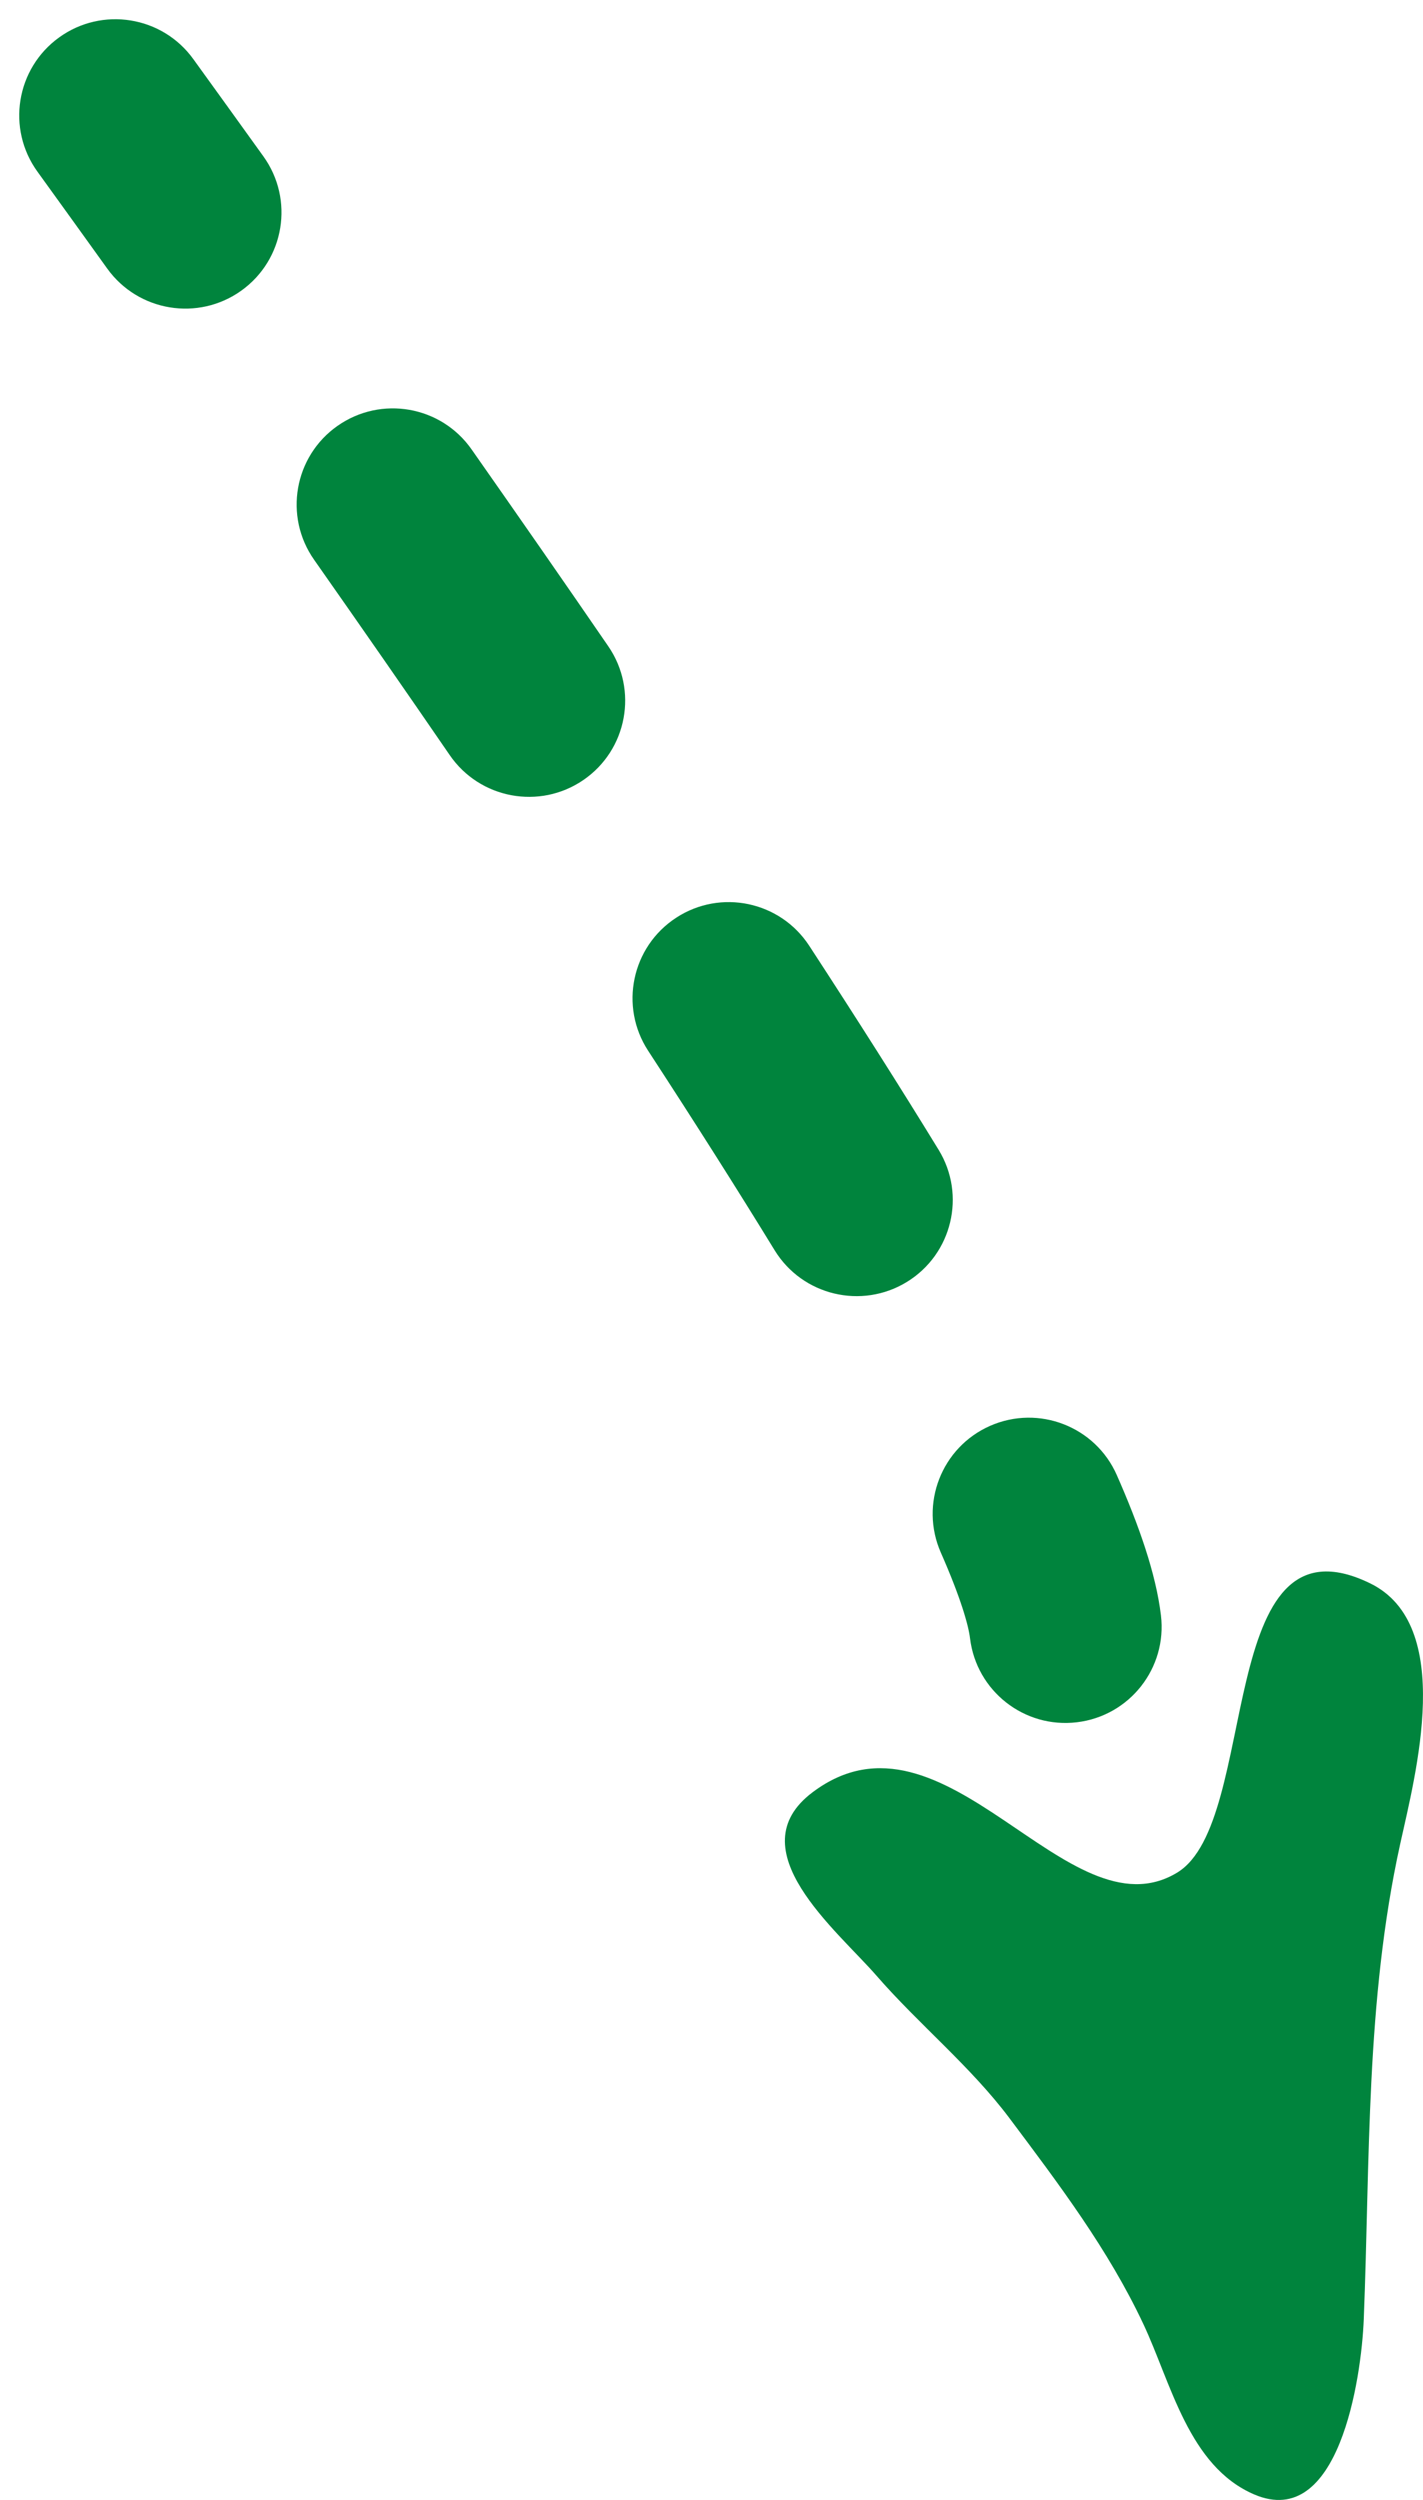
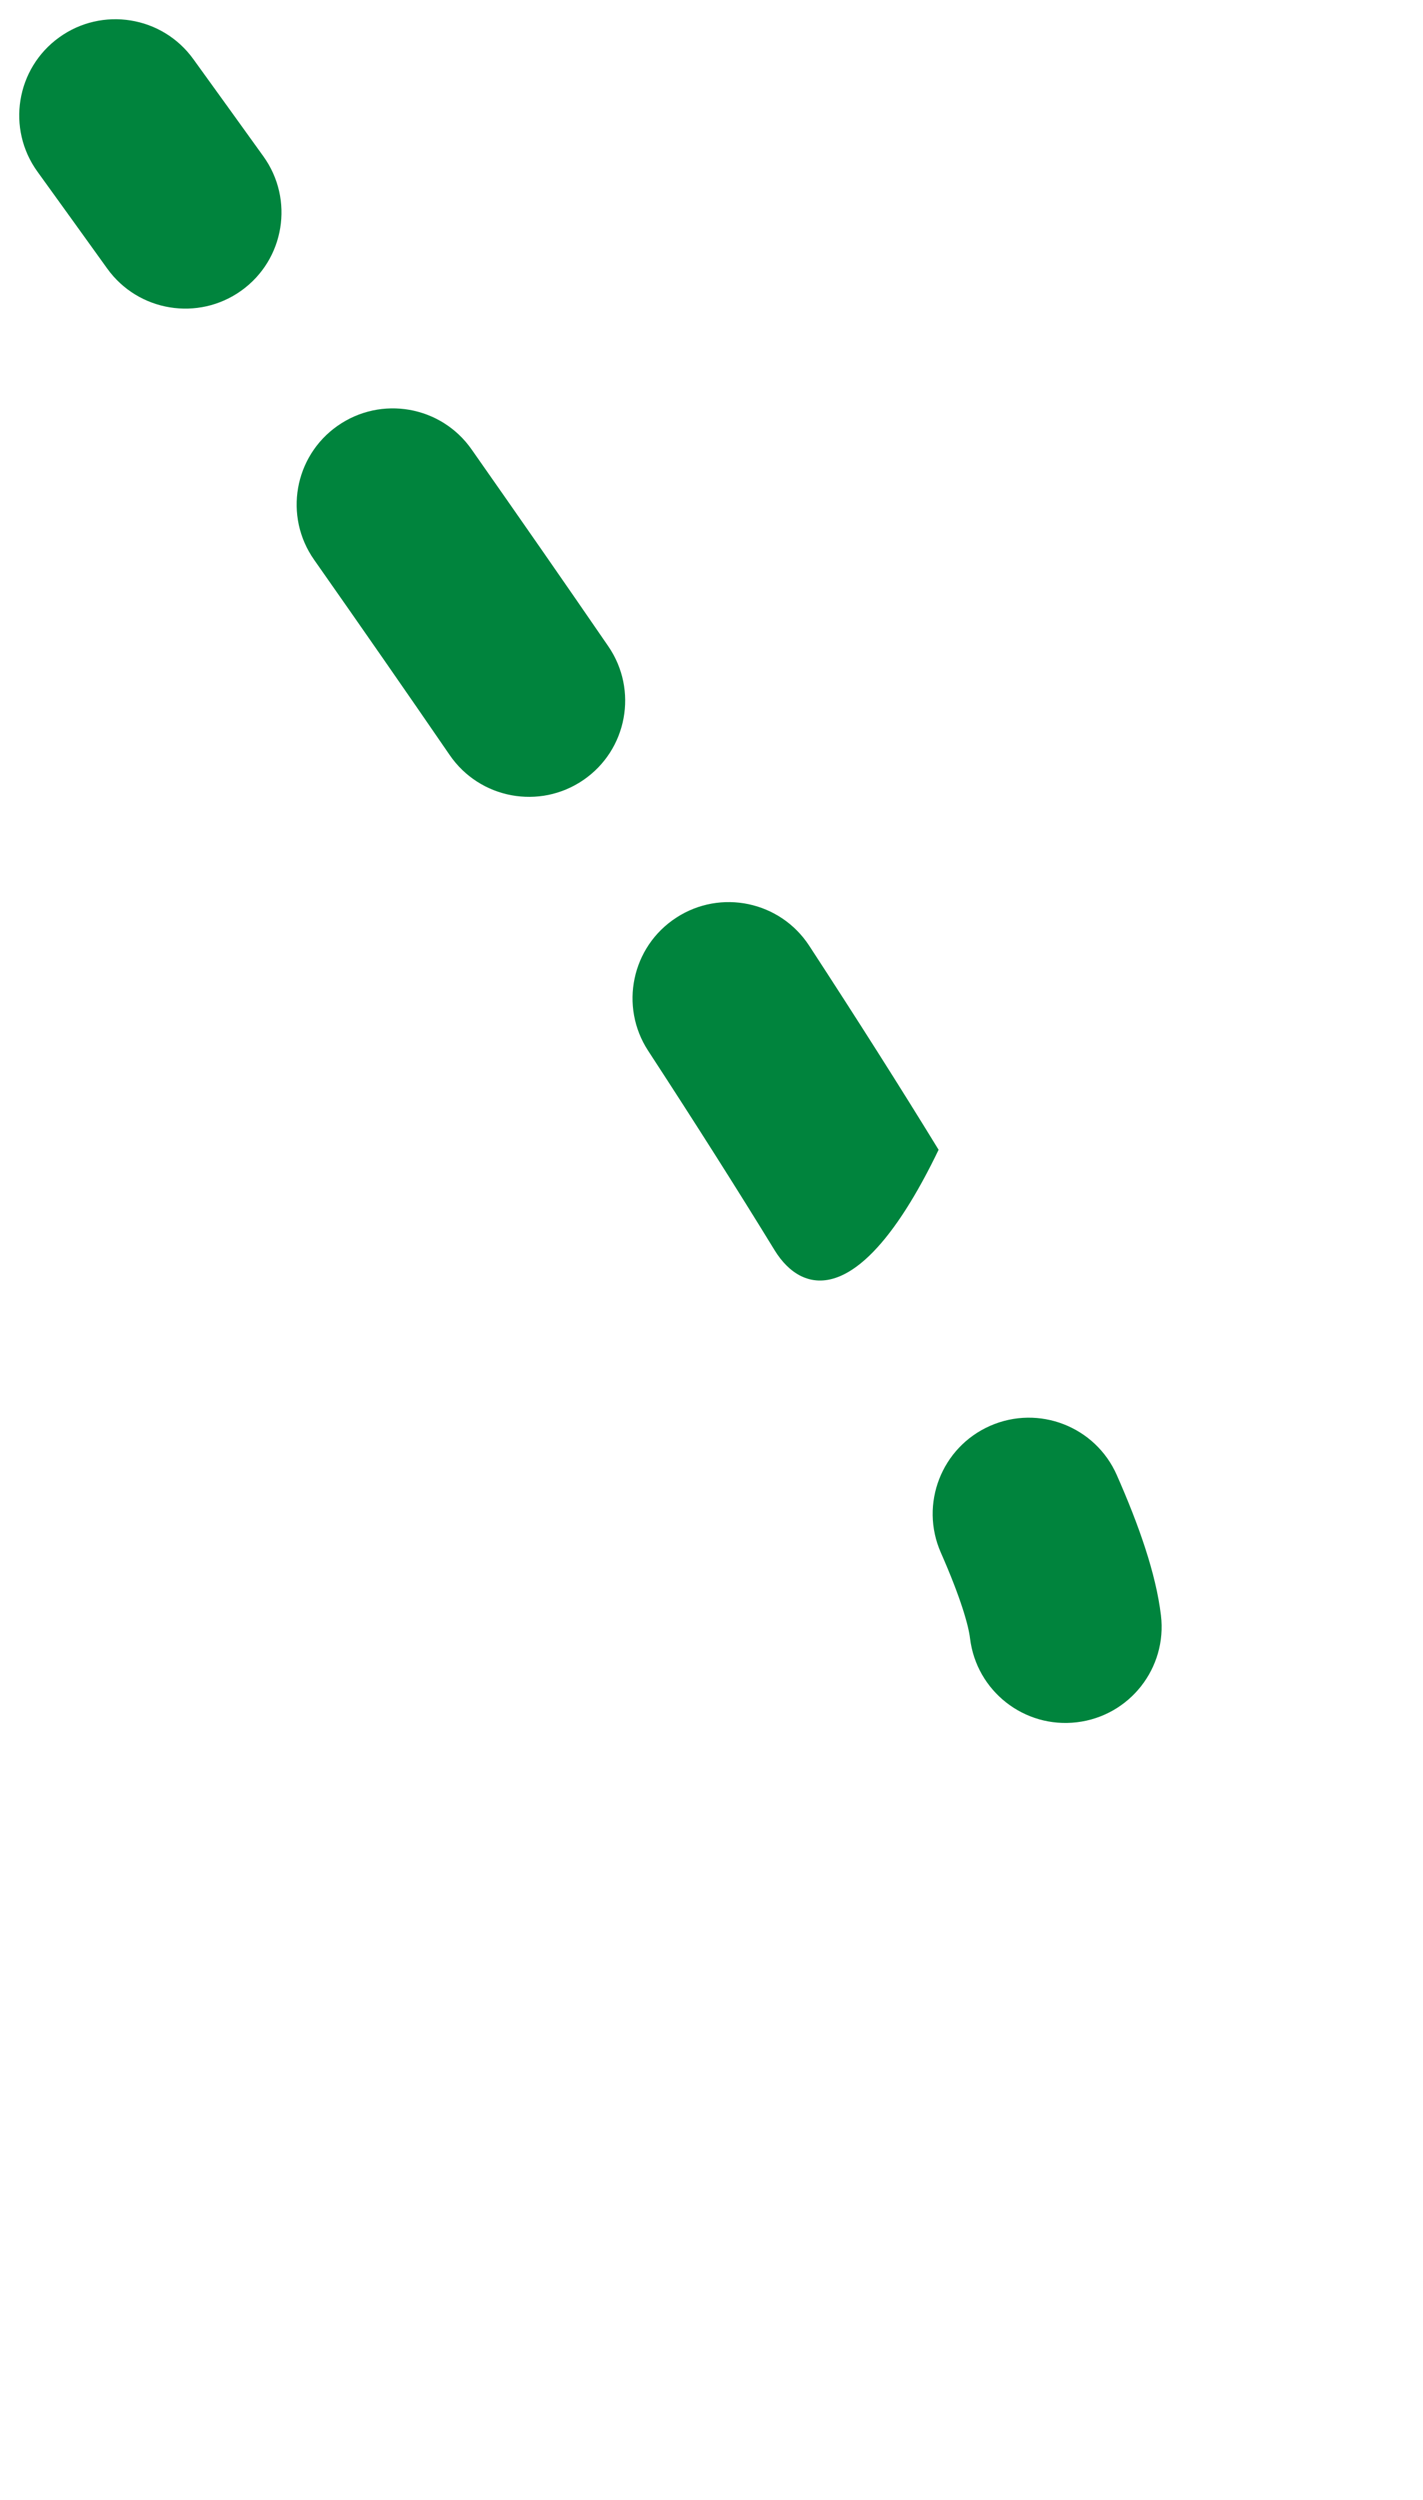
<svg xmlns="http://www.w3.org/2000/svg" width="37" height="65" viewBox="0 0 37 65" fill="none">
-   <path fill-rule="evenodd" clip-rule="evenodd" d="M32.615 64.859C30.907 64.129 30.454 61.969 29.728 60.425C28.816 58.485 27.525 56.78 26.248 55.075C25.238 53.728 23.893 52.637 22.79 51.369C21.762 50.186 19.15 48.085 21.13 46.599C24.576 44.01 27.76 50.417 30.608 48.689C32.79 47.366 31.554 39.183 35.626 41.168C37.846 42.252 36.803 46.139 36.404 47.958C35.509 52.03 35.624 56.171 35.46 60.3C35.398 61.861 34.807 65.793 32.615 64.859" fill="#00843D" />
-   <path fill-rule="evenodd" clip-rule="evenodd" d="M1.536 0.974C2.655 0.165 4.218 0.417 5.026 1.536C5.645 2.393 6.253 3.236 6.849 4.066C7.655 5.187 7.399 6.75 6.277 7.555C5.156 8.36 3.594 8.104 2.788 6.983C2.195 6.157 1.59 5.317 0.974 4.464C0.165 3.345 0.417 1.782 1.536 0.974ZM8.777 11.072C9.908 10.279 11.467 10.552 12.26 11.682C13.511 13.466 14.697 15.173 15.816 16.803C16.598 17.942 16.309 19.498 15.17 20.28C14.032 21.061 12.476 20.772 11.694 19.634C10.586 18.019 9.41 16.326 8.167 14.554C7.374 13.424 7.647 11.865 8.777 11.072ZM17.581 23.862C18.737 23.107 20.286 23.433 21.041 24.59C22.291 26.507 23.413 28.275 24.405 29.895C25.126 31.072 24.756 32.611 23.579 33.332C22.402 34.053 20.863 33.684 20.141 32.507C19.178 30.935 18.083 29.207 16.853 27.321C16.099 26.165 16.424 24.616 17.581 23.862ZM25.744 37.073C27.008 36.517 28.483 37.09 29.039 38.354C29.616 39.663 30.056 40.916 30.186 42C30.351 43.371 29.373 44.615 28.002 44.78C26.631 44.945 25.387 43.967 25.222 42.596C25.182 42.264 24.987 41.559 24.463 40.369C23.907 39.105 24.48 37.63 25.744 37.073Z" fill="#00843D" />
+   <path fill-rule="evenodd" clip-rule="evenodd" d="M1.536 0.974C2.655 0.165 4.218 0.417 5.026 1.536C5.645 2.393 6.253 3.236 6.849 4.066C7.655 5.187 7.399 6.75 6.277 7.555C5.156 8.36 3.594 8.104 2.788 6.983C2.195 6.157 1.59 5.317 0.974 4.464C0.165 3.345 0.417 1.782 1.536 0.974ZM8.777 11.072C9.908 10.279 11.467 10.552 12.26 11.682C13.511 13.466 14.697 15.173 15.816 16.803C16.598 17.942 16.309 19.498 15.17 20.28C14.032 21.061 12.476 20.772 11.694 19.634C10.586 18.019 9.41 16.326 8.167 14.554C7.374 13.424 7.647 11.865 8.777 11.072ZM17.581 23.862C18.737 23.107 20.286 23.433 21.041 24.59C22.291 26.507 23.413 28.275 24.405 29.895C22.402 34.053 20.863 33.684 20.141 32.507C19.178 30.935 18.083 29.207 16.853 27.321C16.099 26.165 16.424 24.616 17.581 23.862ZM25.744 37.073C27.008 36.517 28.483 37.09 29.039 38.354C29.616 39.663 30.056 40.916 30.186 42C30.351 43.371 29.373 44.615 28.002 44.78C26.631 44.945 25.387 43.967 25.222 42.596C25.182 42.264 24.987 41.559 24.463 40.369C23.907 39.105 24.48 37.63 25.744 37.073Z" fill="#00843D" />
</svg>